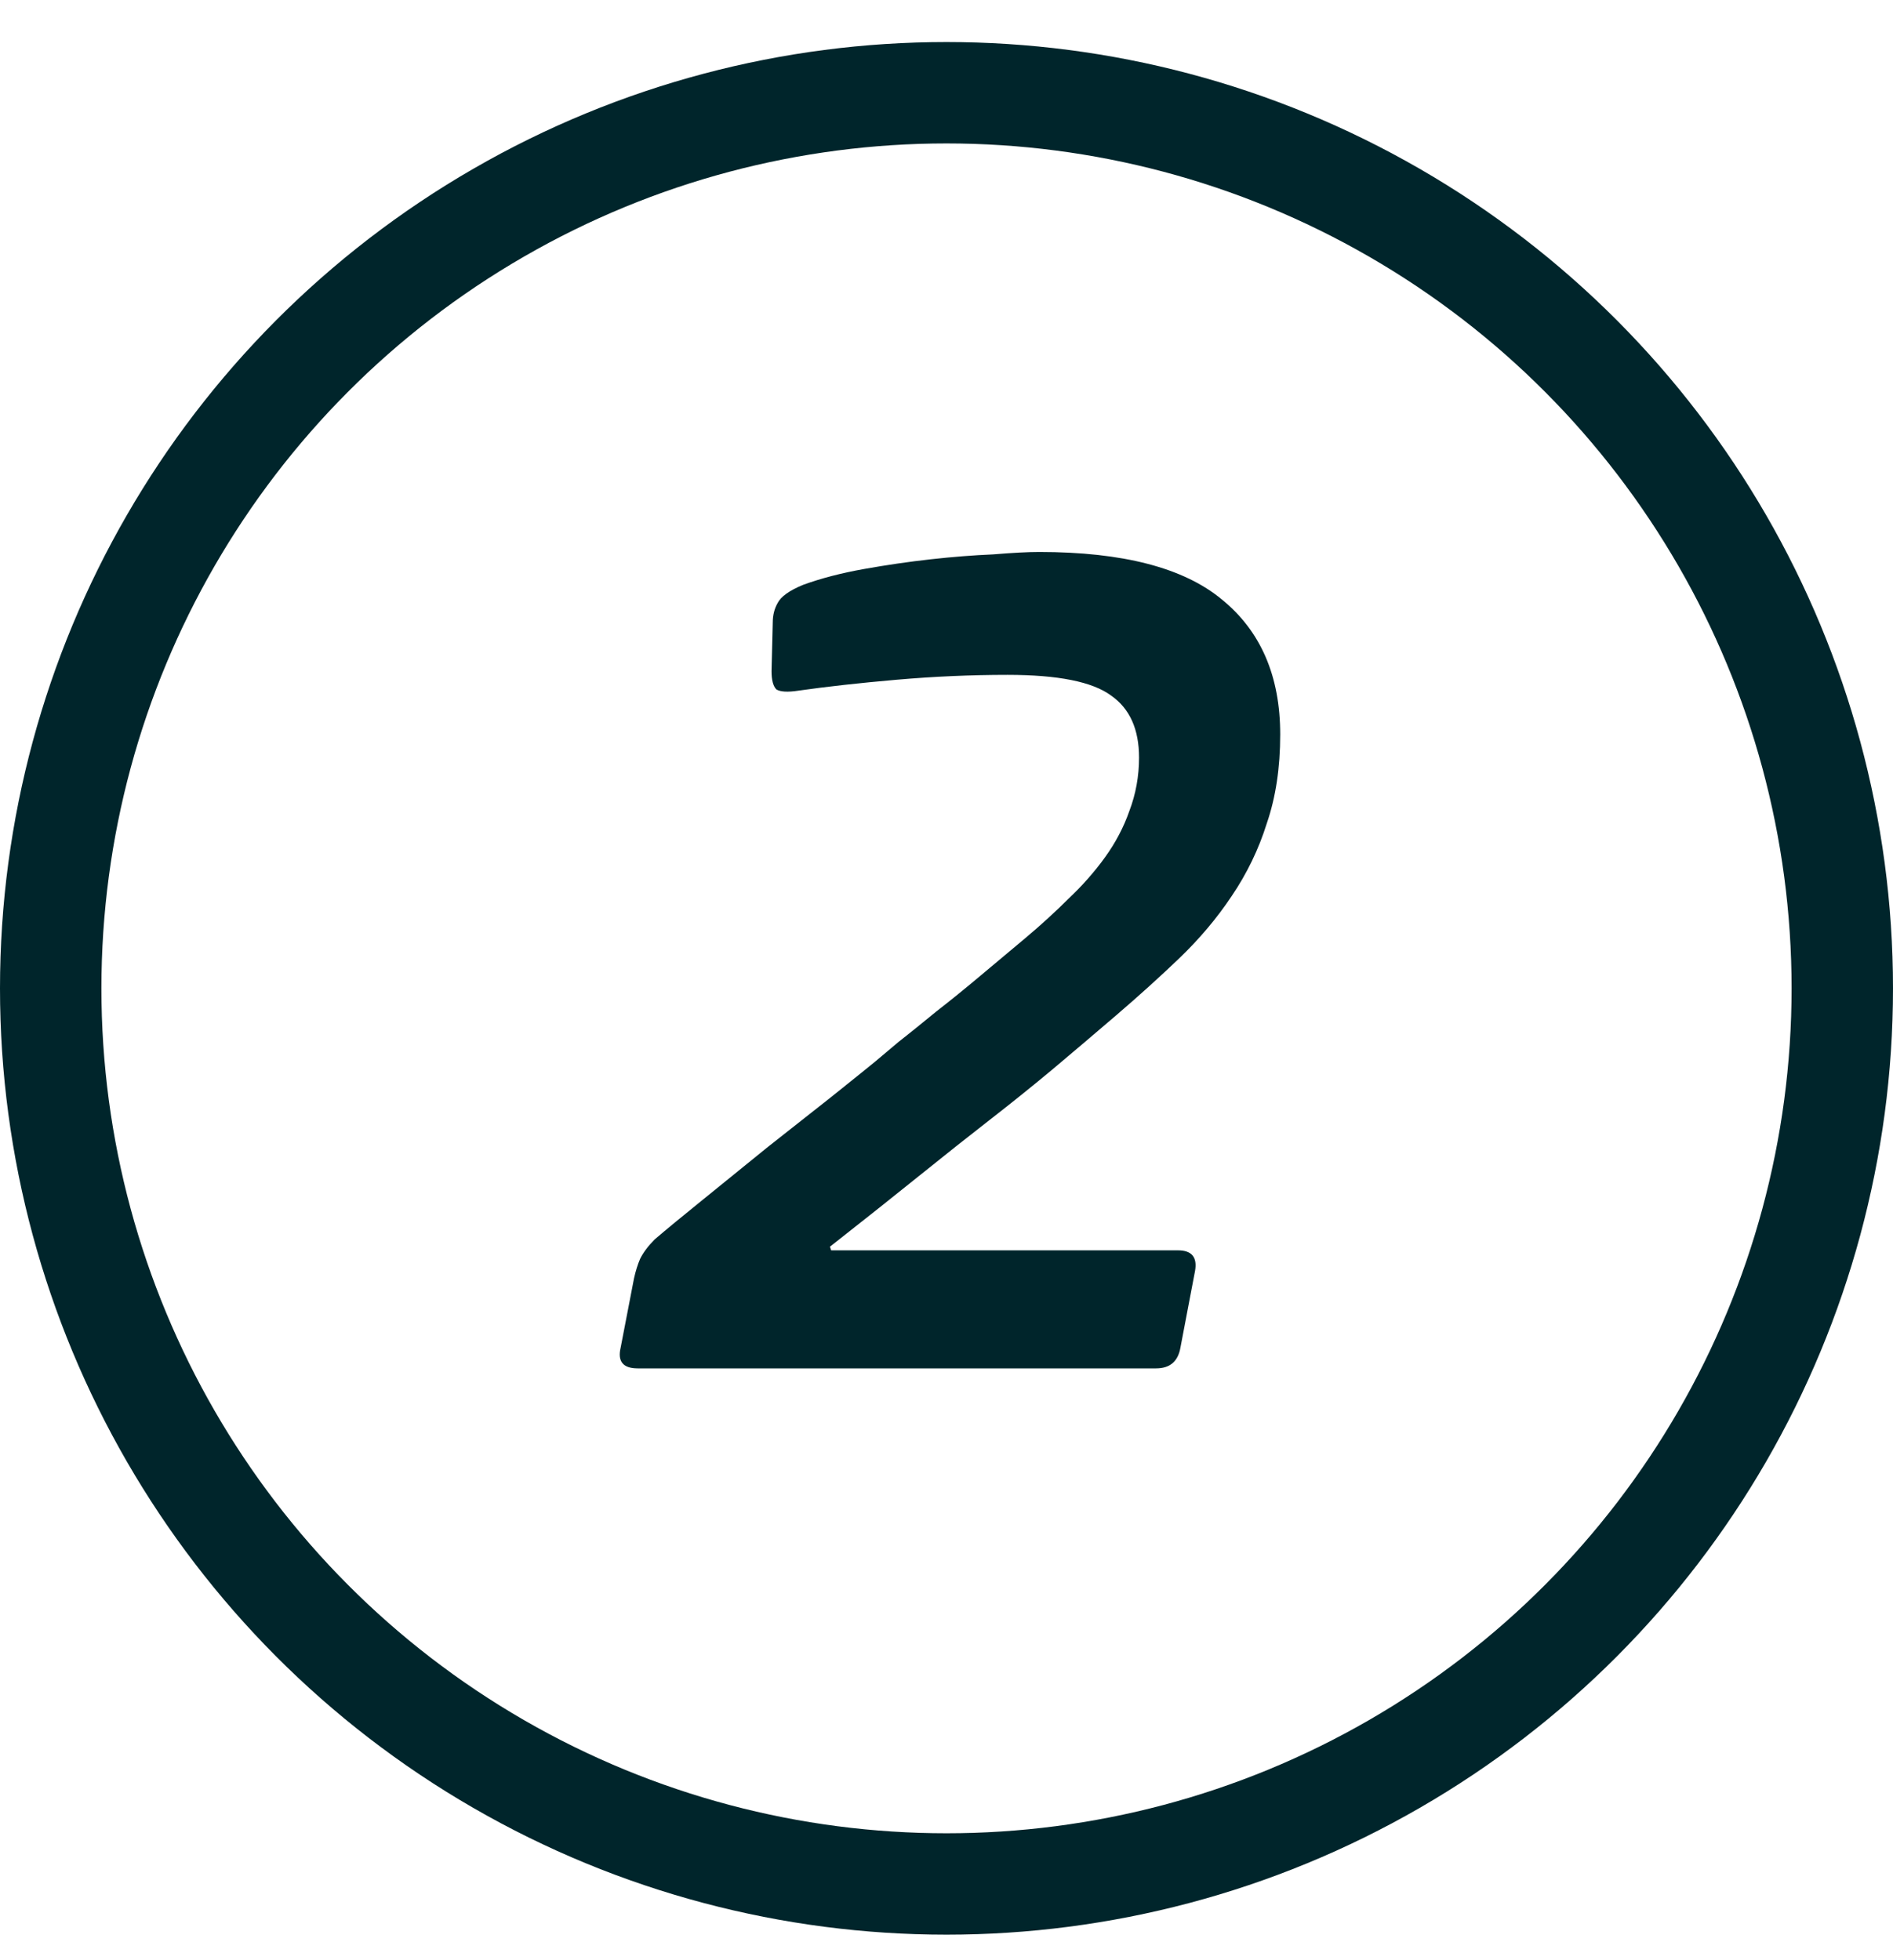
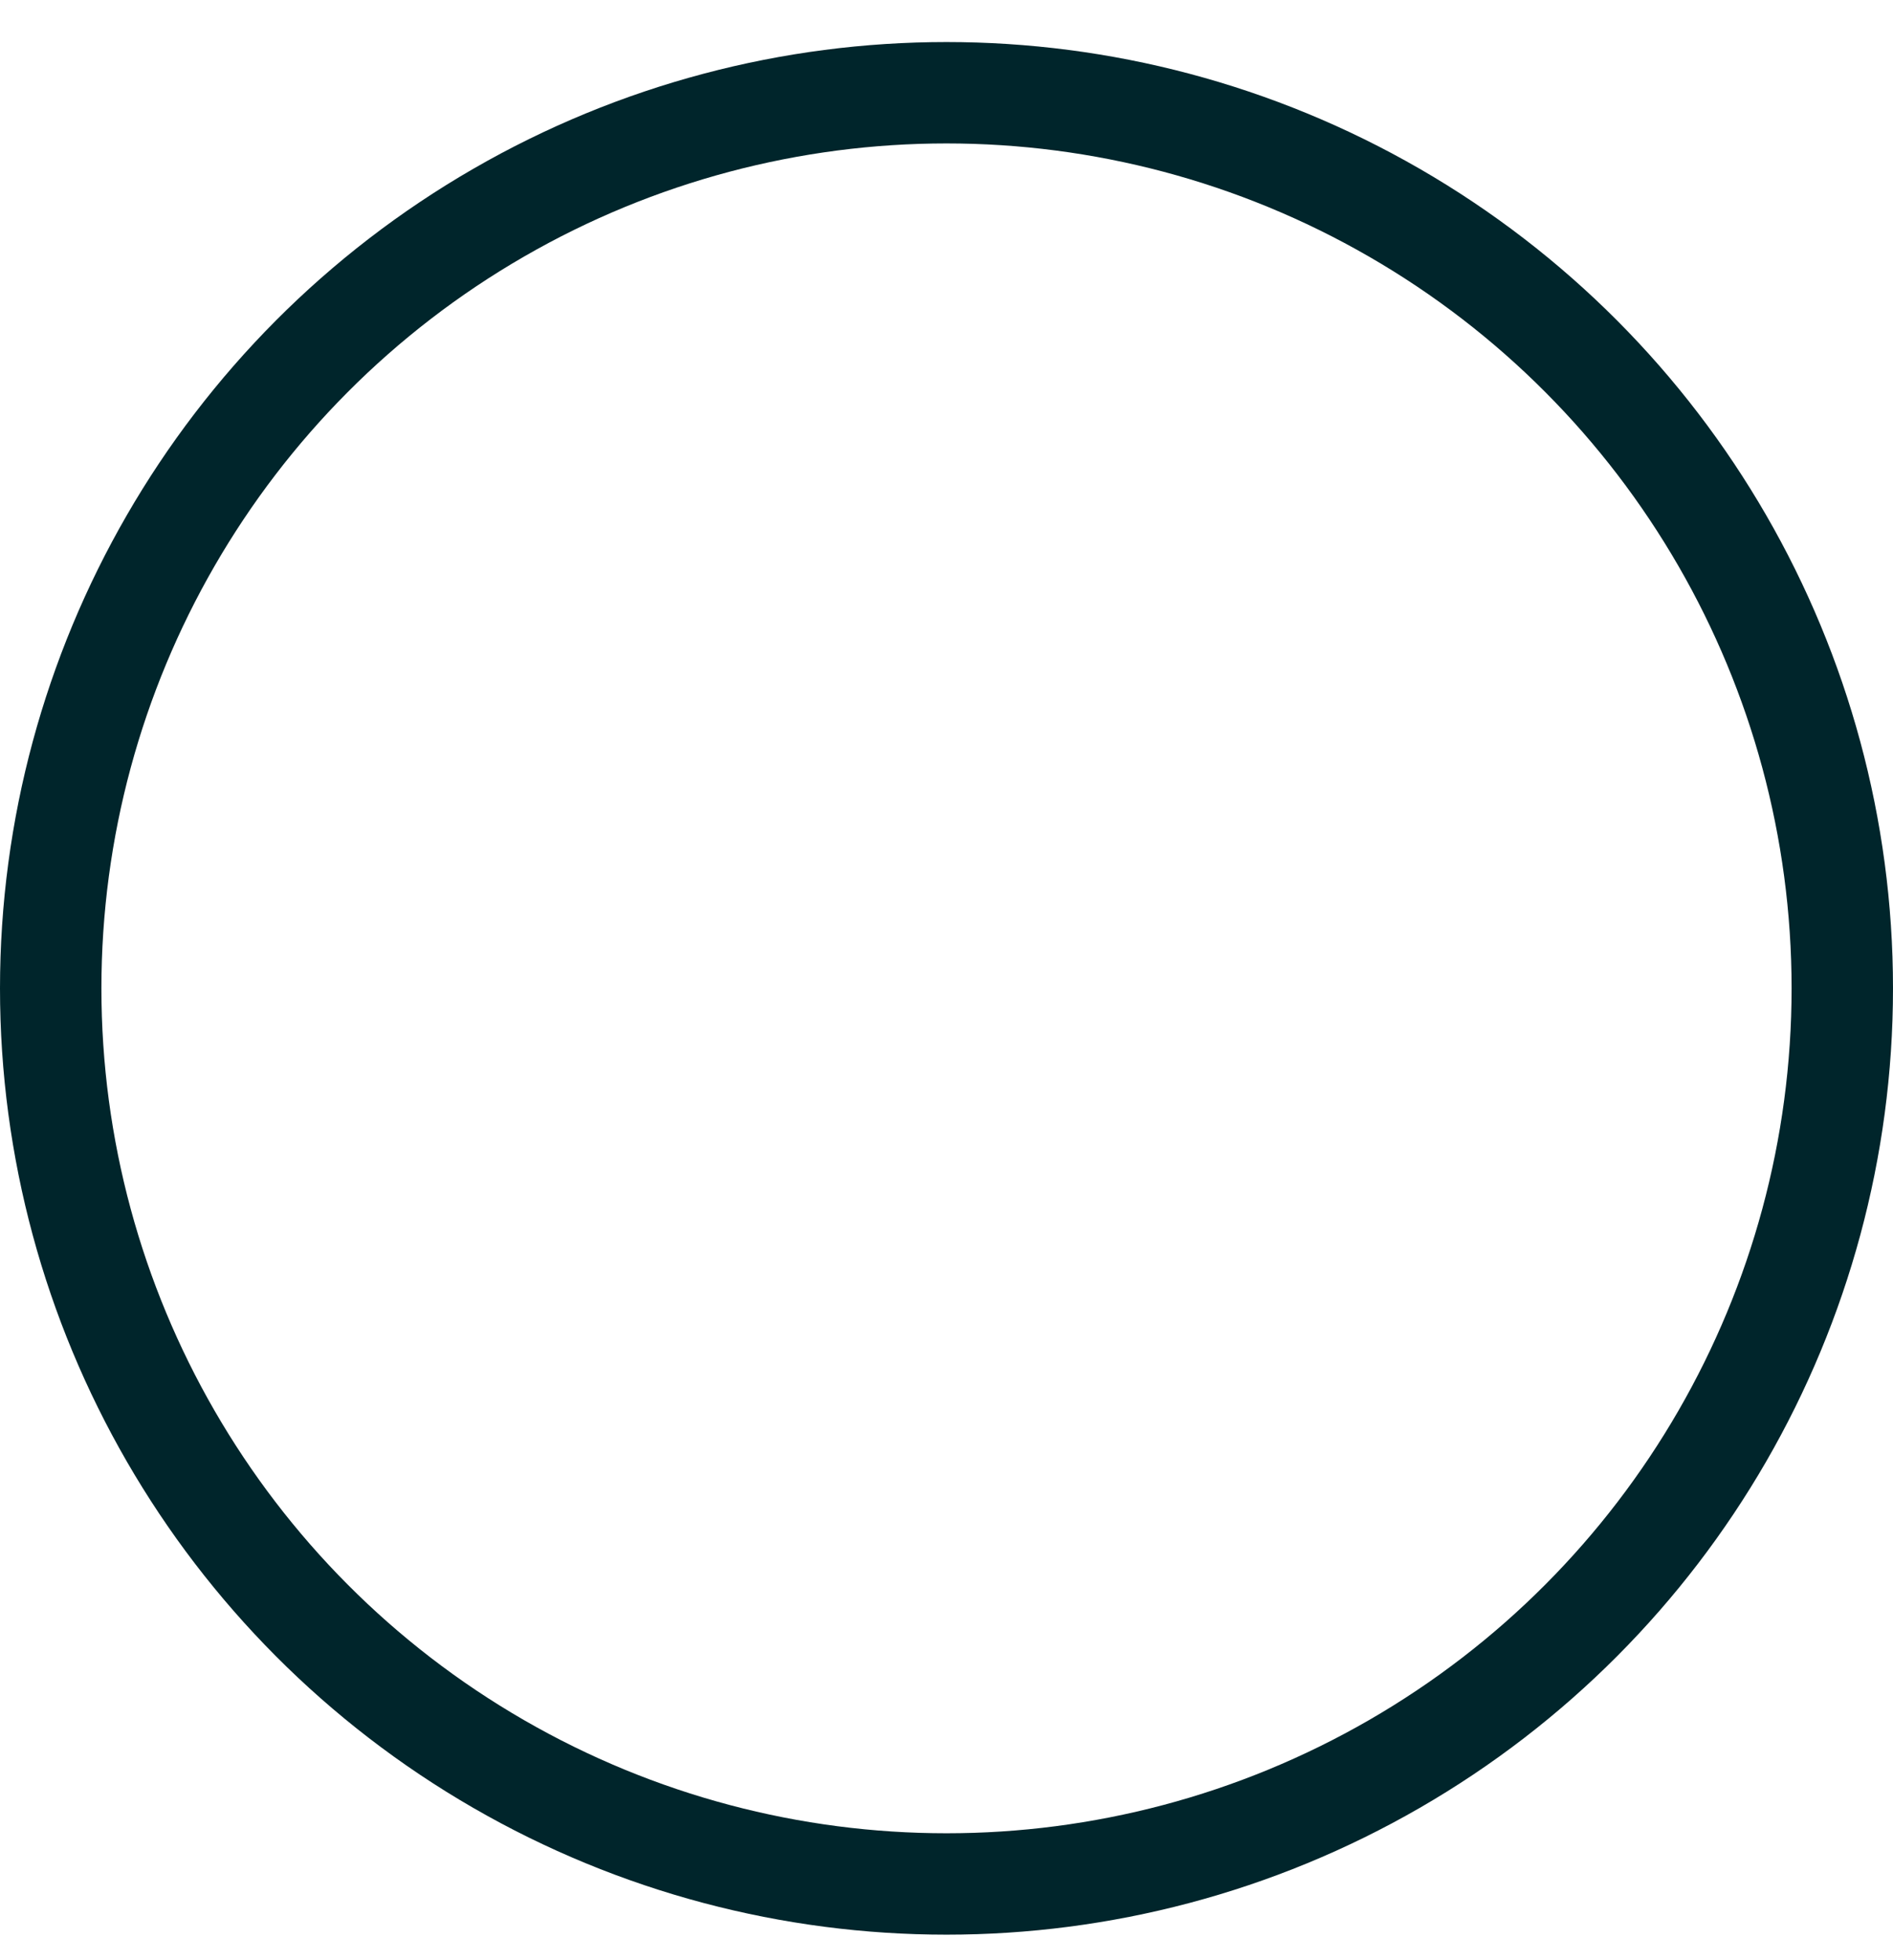
<svg xmlns="http://www.w3.org/2000/svg" width="28" height="29" viewBox="0 0 28 29" fill="none">
-   <path d="M12.294 18.498H17.424C17.628 18.498 17.712 18.6 17.676 18.804L17.46 19.938C17.424 20.142 17.304 20.244 17.1 20.244H9.432C9.216 20.244 9.132 20.142 9.18 19.938L9.378 18.912C9.402 18.804 9.432 18.708 9.468 18.624C9.516 18.528 9.588 18.432 9.684 18.336C9.852 18.192 10.092 17.994 10.404 17.742C10.716 17.49 11.034 17.232 11.358 16.968C11.694 16.704 12.006 16.458 12.294 16.23C12.594 15.99 12.81 15.816 12.942 15.708C13.014 15.648 13.128 15.552 13.284 15.42C13.452 15.288 13.638 15.138 13.842 14.97C14.058 14.802 14.28 14.622 14.508 14.43C14.736 14.238 14.958 14.052 15.174 13.872C15.402 13.68 15.612 13.488 15.804 13.296C16.008 13.104 16.188 12.9 16.344 12.684C16.5 12.468 16.62 12.24 16.704 12C16.8 11.748 16.848 11.484 16.848 11.208C16.848 10.788 16.71 10.482 16.434 10.29C16.158 10.086 15.648 9.984 14.904 9.984C14.364 9.984 13.818 10.008 13.266 10.056C12.714 10.104 12.228 10.158 11.808 10.218C11.652 10.242 11.544 10.236 11.484 10.2C11.436 10.152 11.412 10.062 11.412 9.93L11.43 9.21C11.43 9.102 11.454 9.006 11.502 8.922C11.55 8.826 11.676 8.736 11.88 8.652C12.144 8.556 12.444 8.478 12.78 8.418C13.116 8.358 13.446 8.31 13.77 8.274C14.094 8.238 14.4 8.214 14.688 8.202C14.976 8.178 15.204 8.166 15.372 8.166C16.608 8.166 17.508 8.4 18.072 8.868C18.648 9.336 18.936 10.002 18.936 10.866C18.936 11.358 18.87 11.796 18.738 12.18C18.618 12.564 18.444 12.924 18.216 13.26C18 13.584 17.742 13.89 17.442 14.178C17.154 14.454 16.842 14.736 16.506 15.024C16.17 15.312 15.852 15.582 15.552 15.834C15.264 16.074 14.958 16.32 14.634 16.572C14.31 16.824 13.962 17.1 13.59 17.4C13.218 17.7 12.78 18.048 12.276 18.444L12.294 18.498Z" fill="#00252B" />
  <circle cx="14" cy="14.622" r="13.25" stroke="#00252B" stroke-width="1.5" />
</svg>